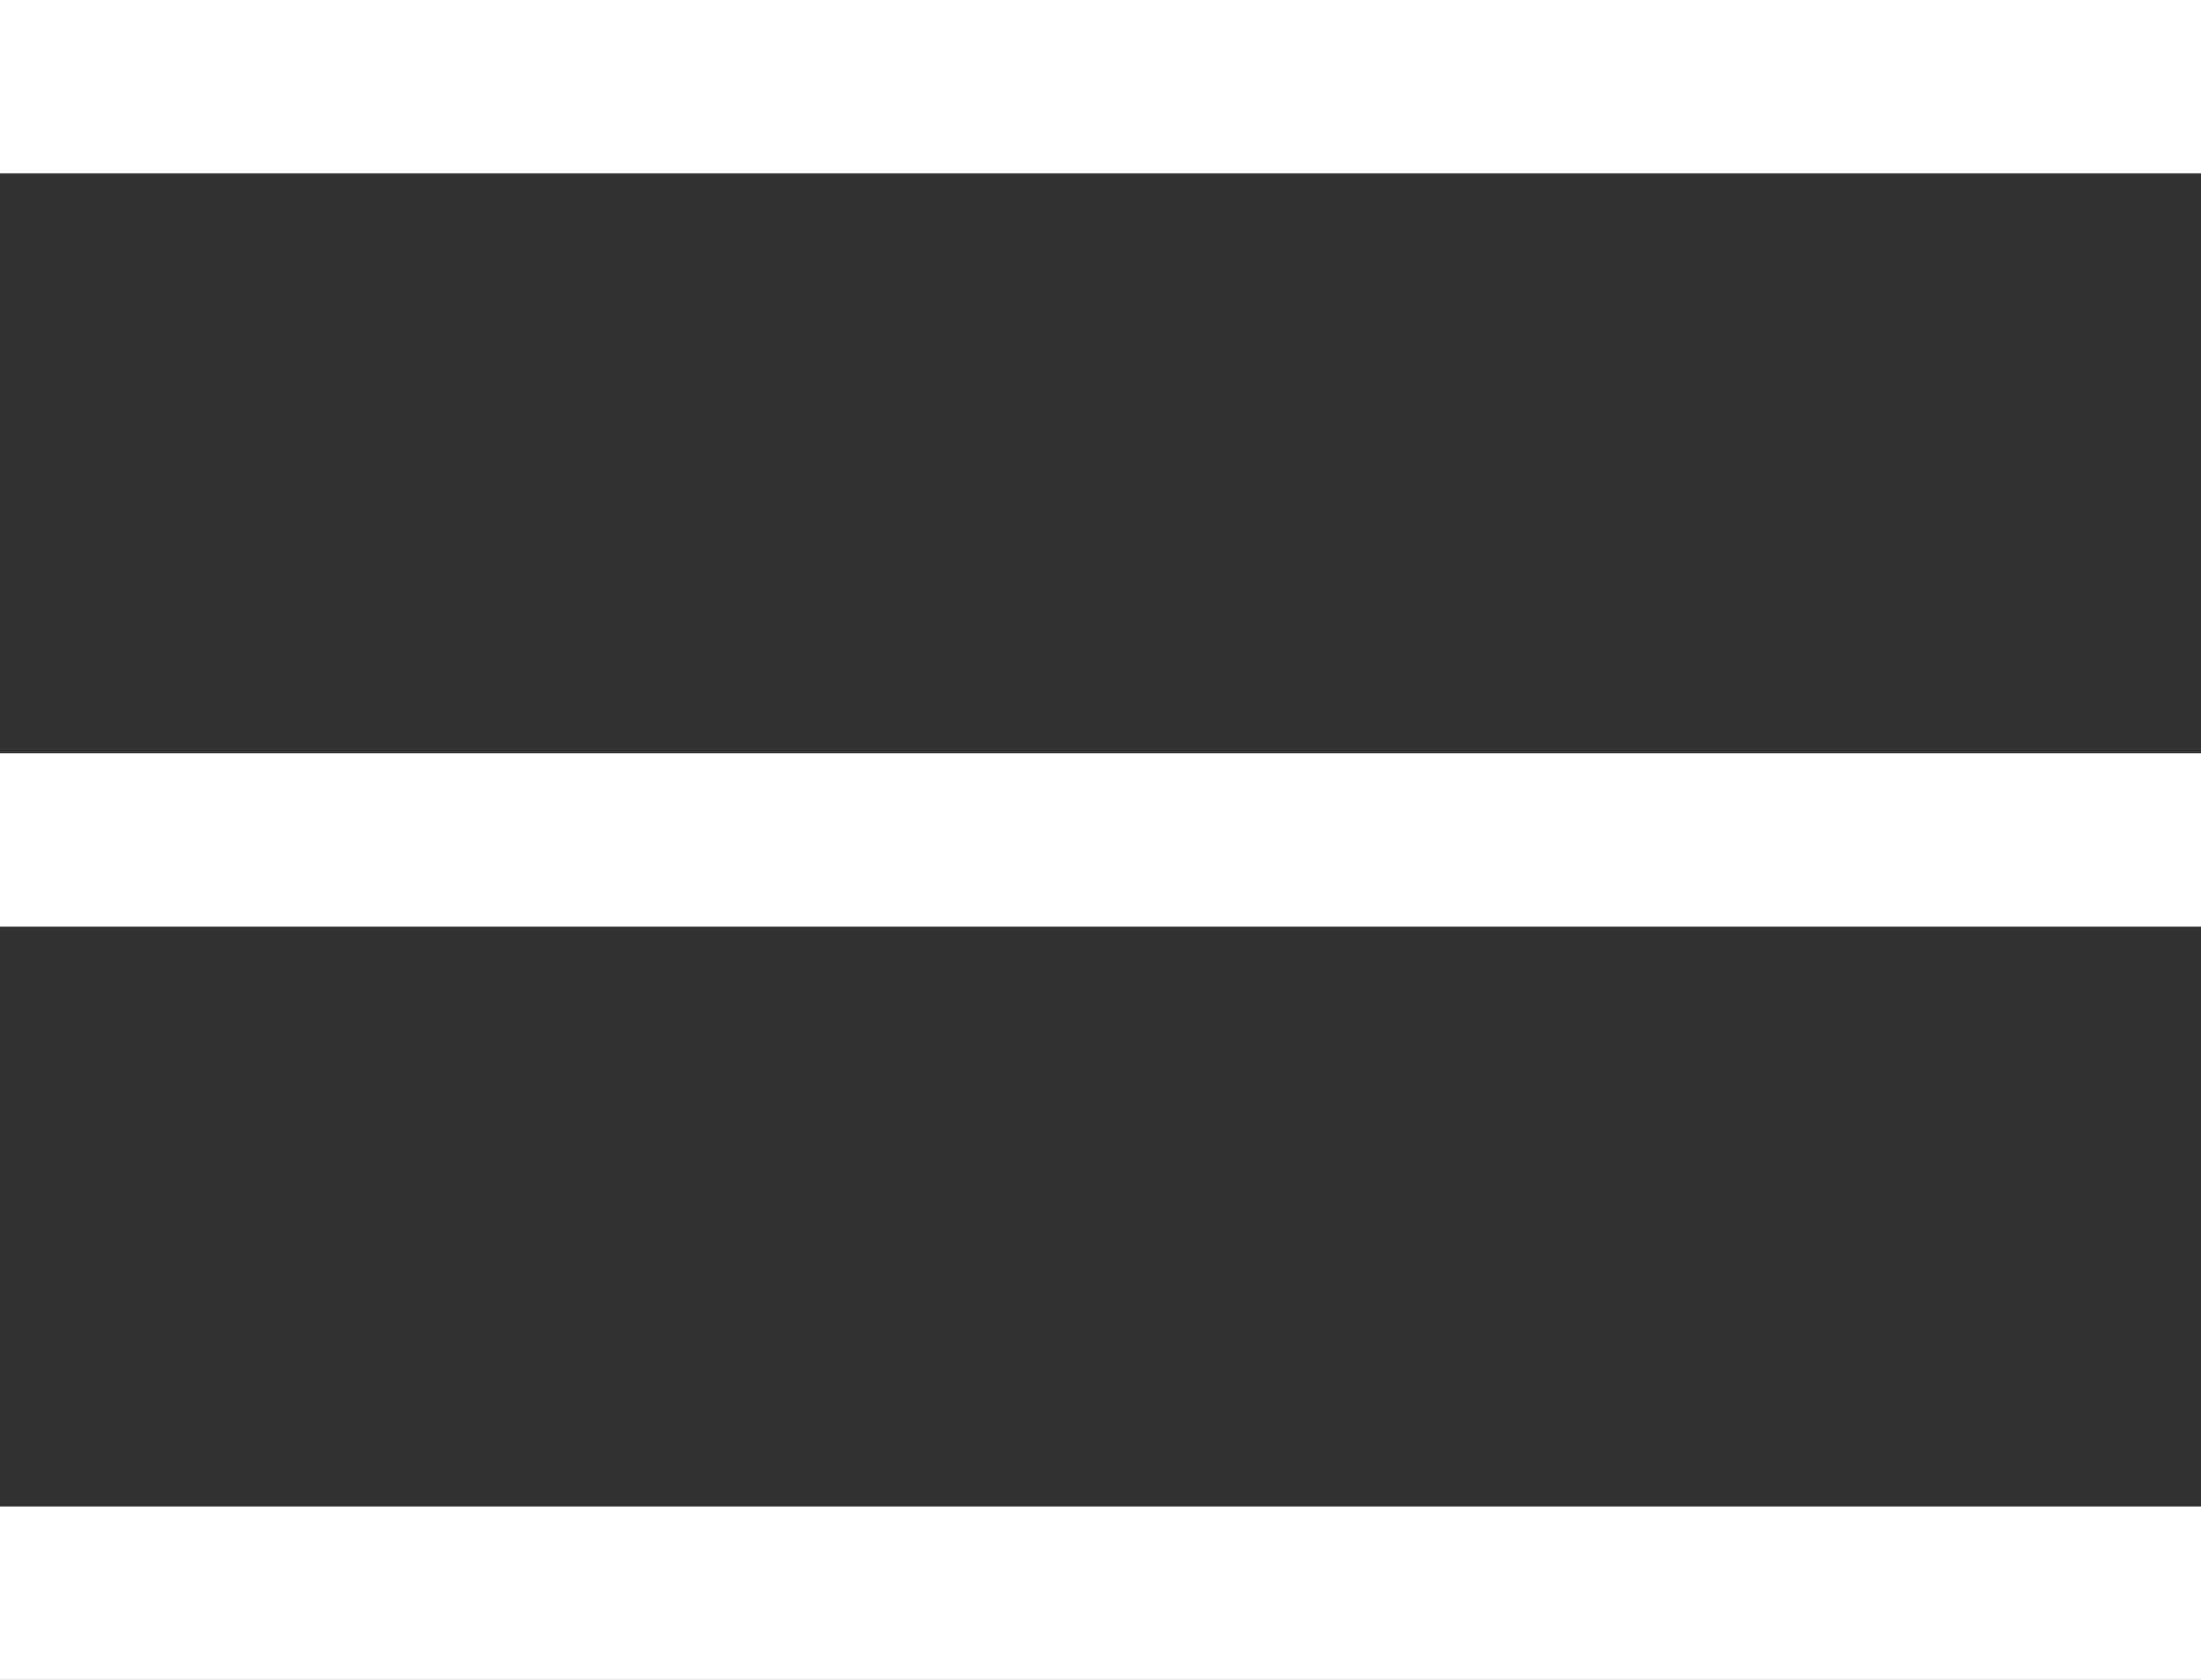
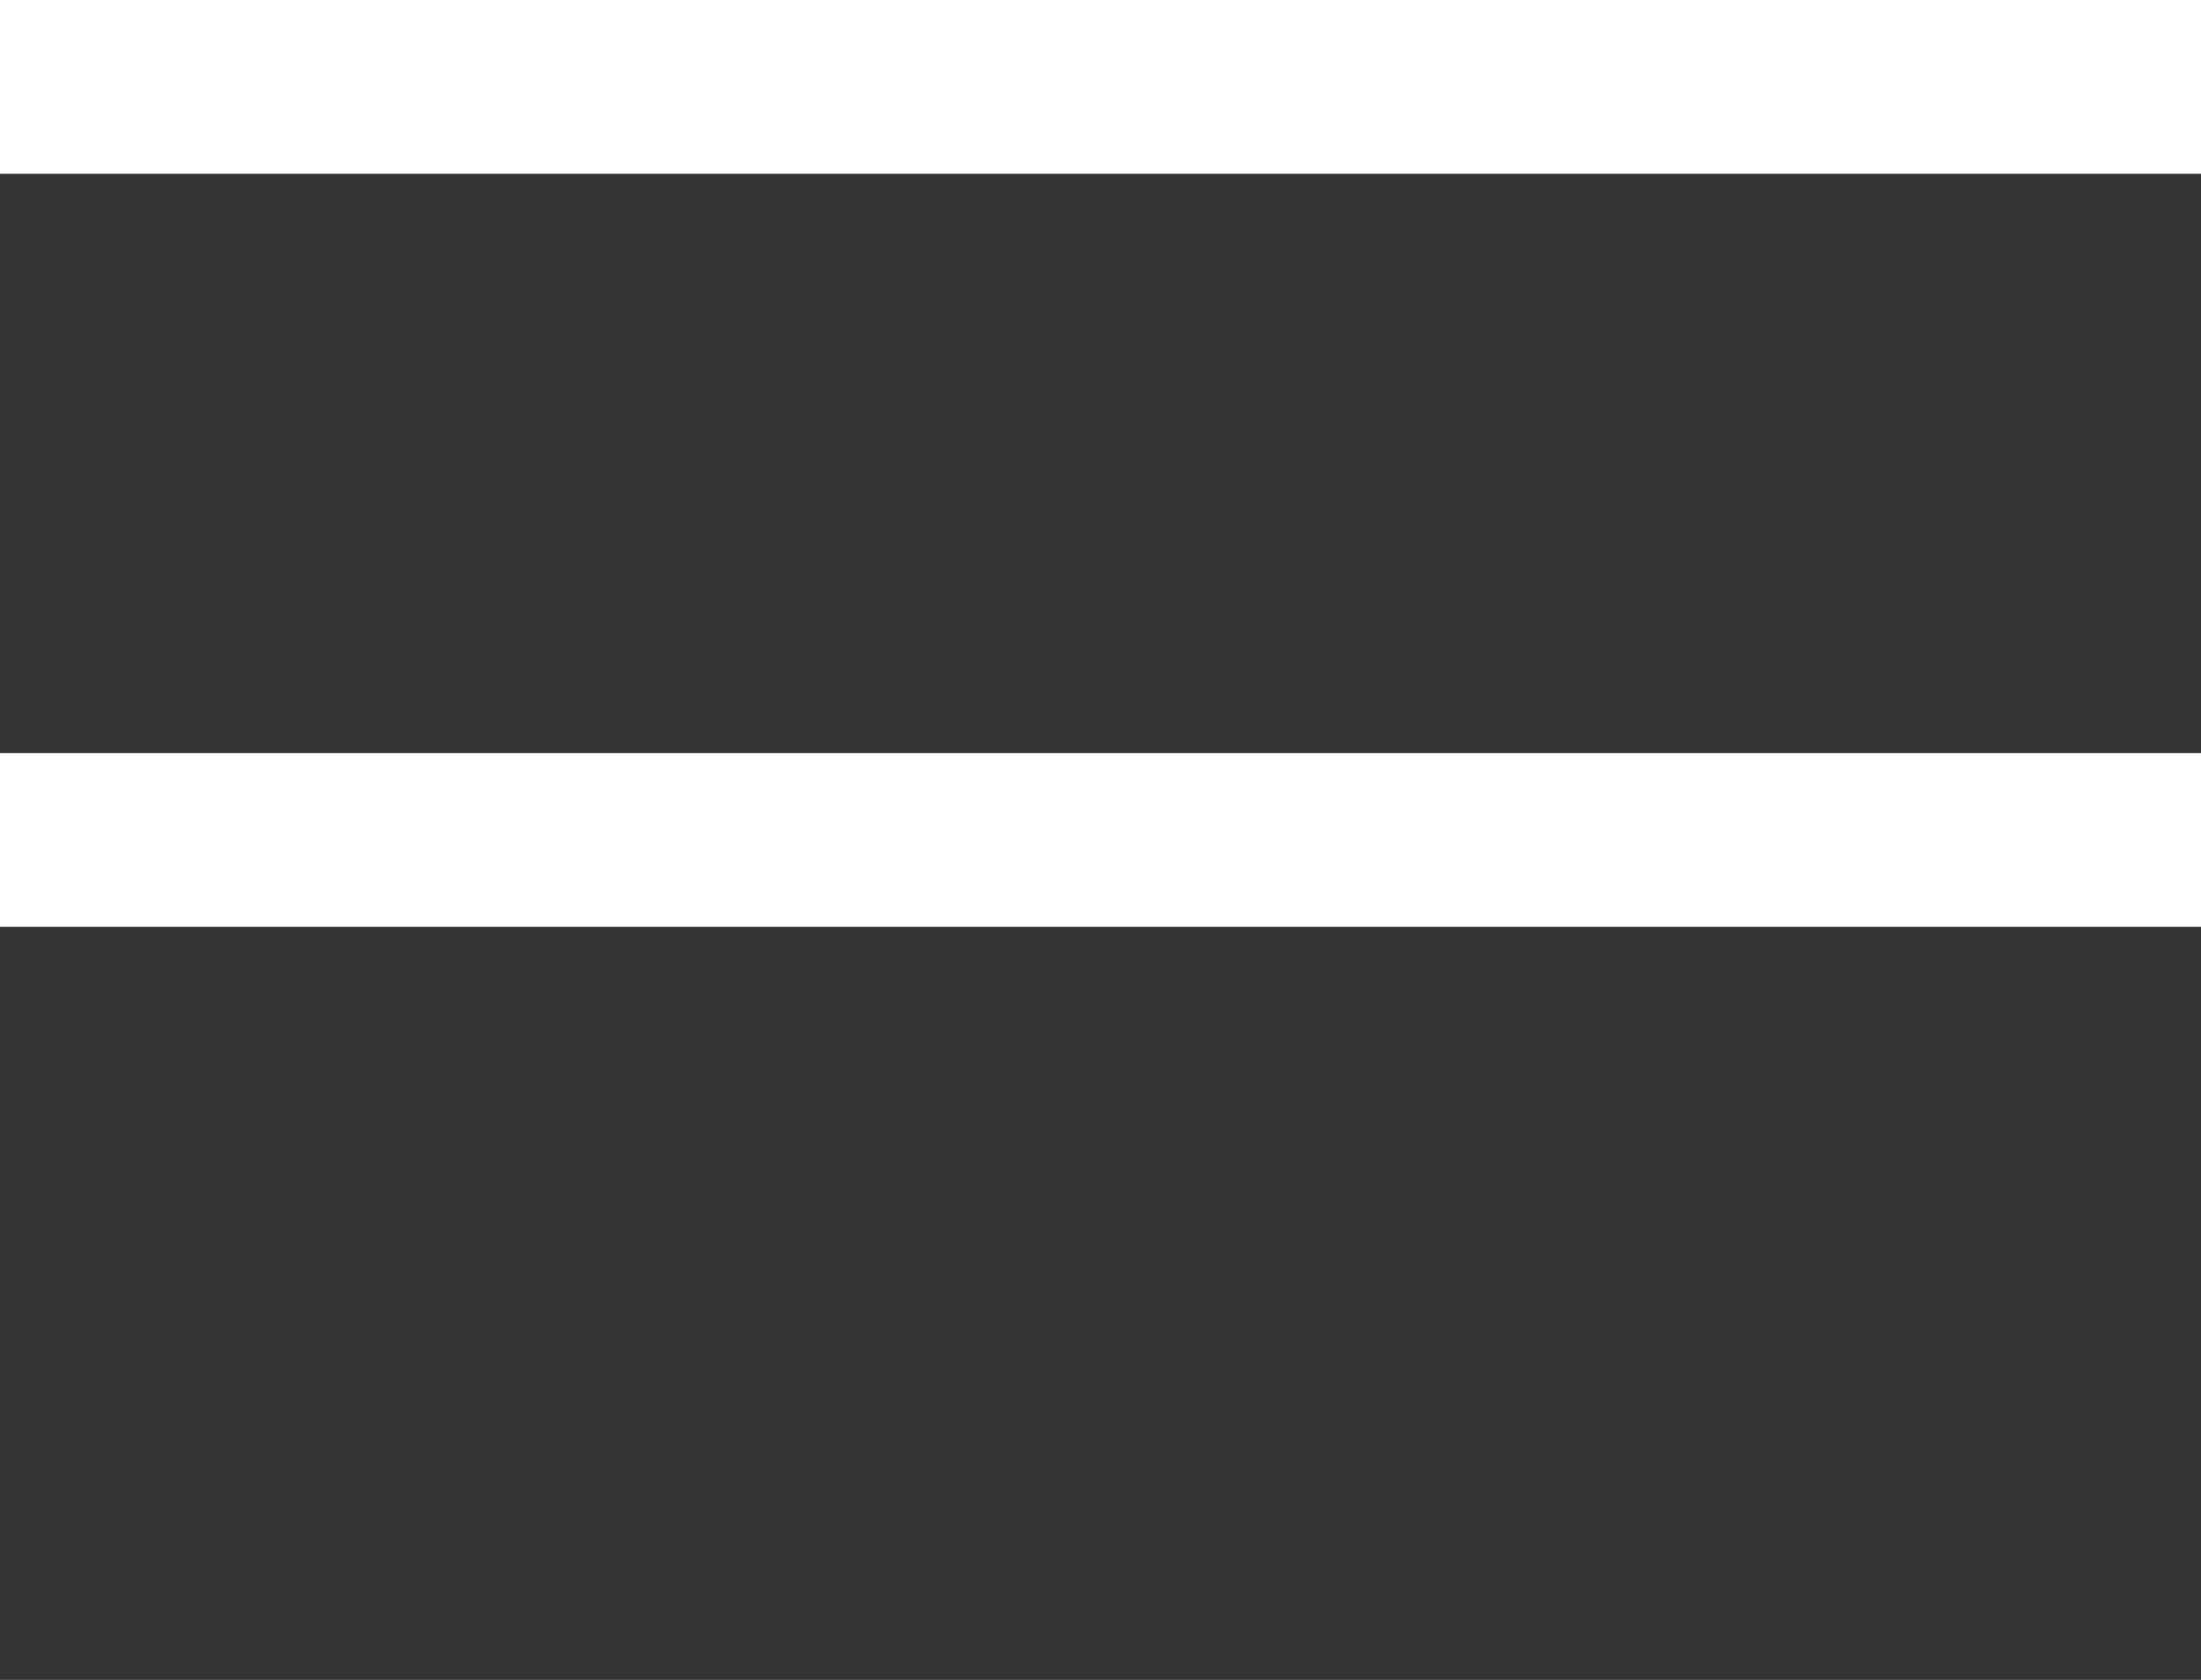
<svg xmlns="http://www.w3.org/2000/svg" width="38px" height="29px" viewBox="0 0 38 29" version="1.1">
  <rect x="0" y="0" width="38" height="29" fill="#333333" stroke="none" />
  <title>Group</title>
  <g id="Symbols" stroke="none" stroke-width="1" fill="none" fill-rule="evenodd">
    <g id="mobile/navigation/white" transform="translate(-327, -26)" fill="#FFF">
      <g id="Group" transform="translate(327, 26)">
        <rect id="Rectangle" x="0" y="0" width="38" height="3" />
        <rect id="Rectangle-Copy" x="0" y="13" width="38" height="3" />
-         <rect id="Rectangle-Copy-2" x="0" y="26" width="38" height="3" />
      </g>
    </g>
  </g>
</svg>